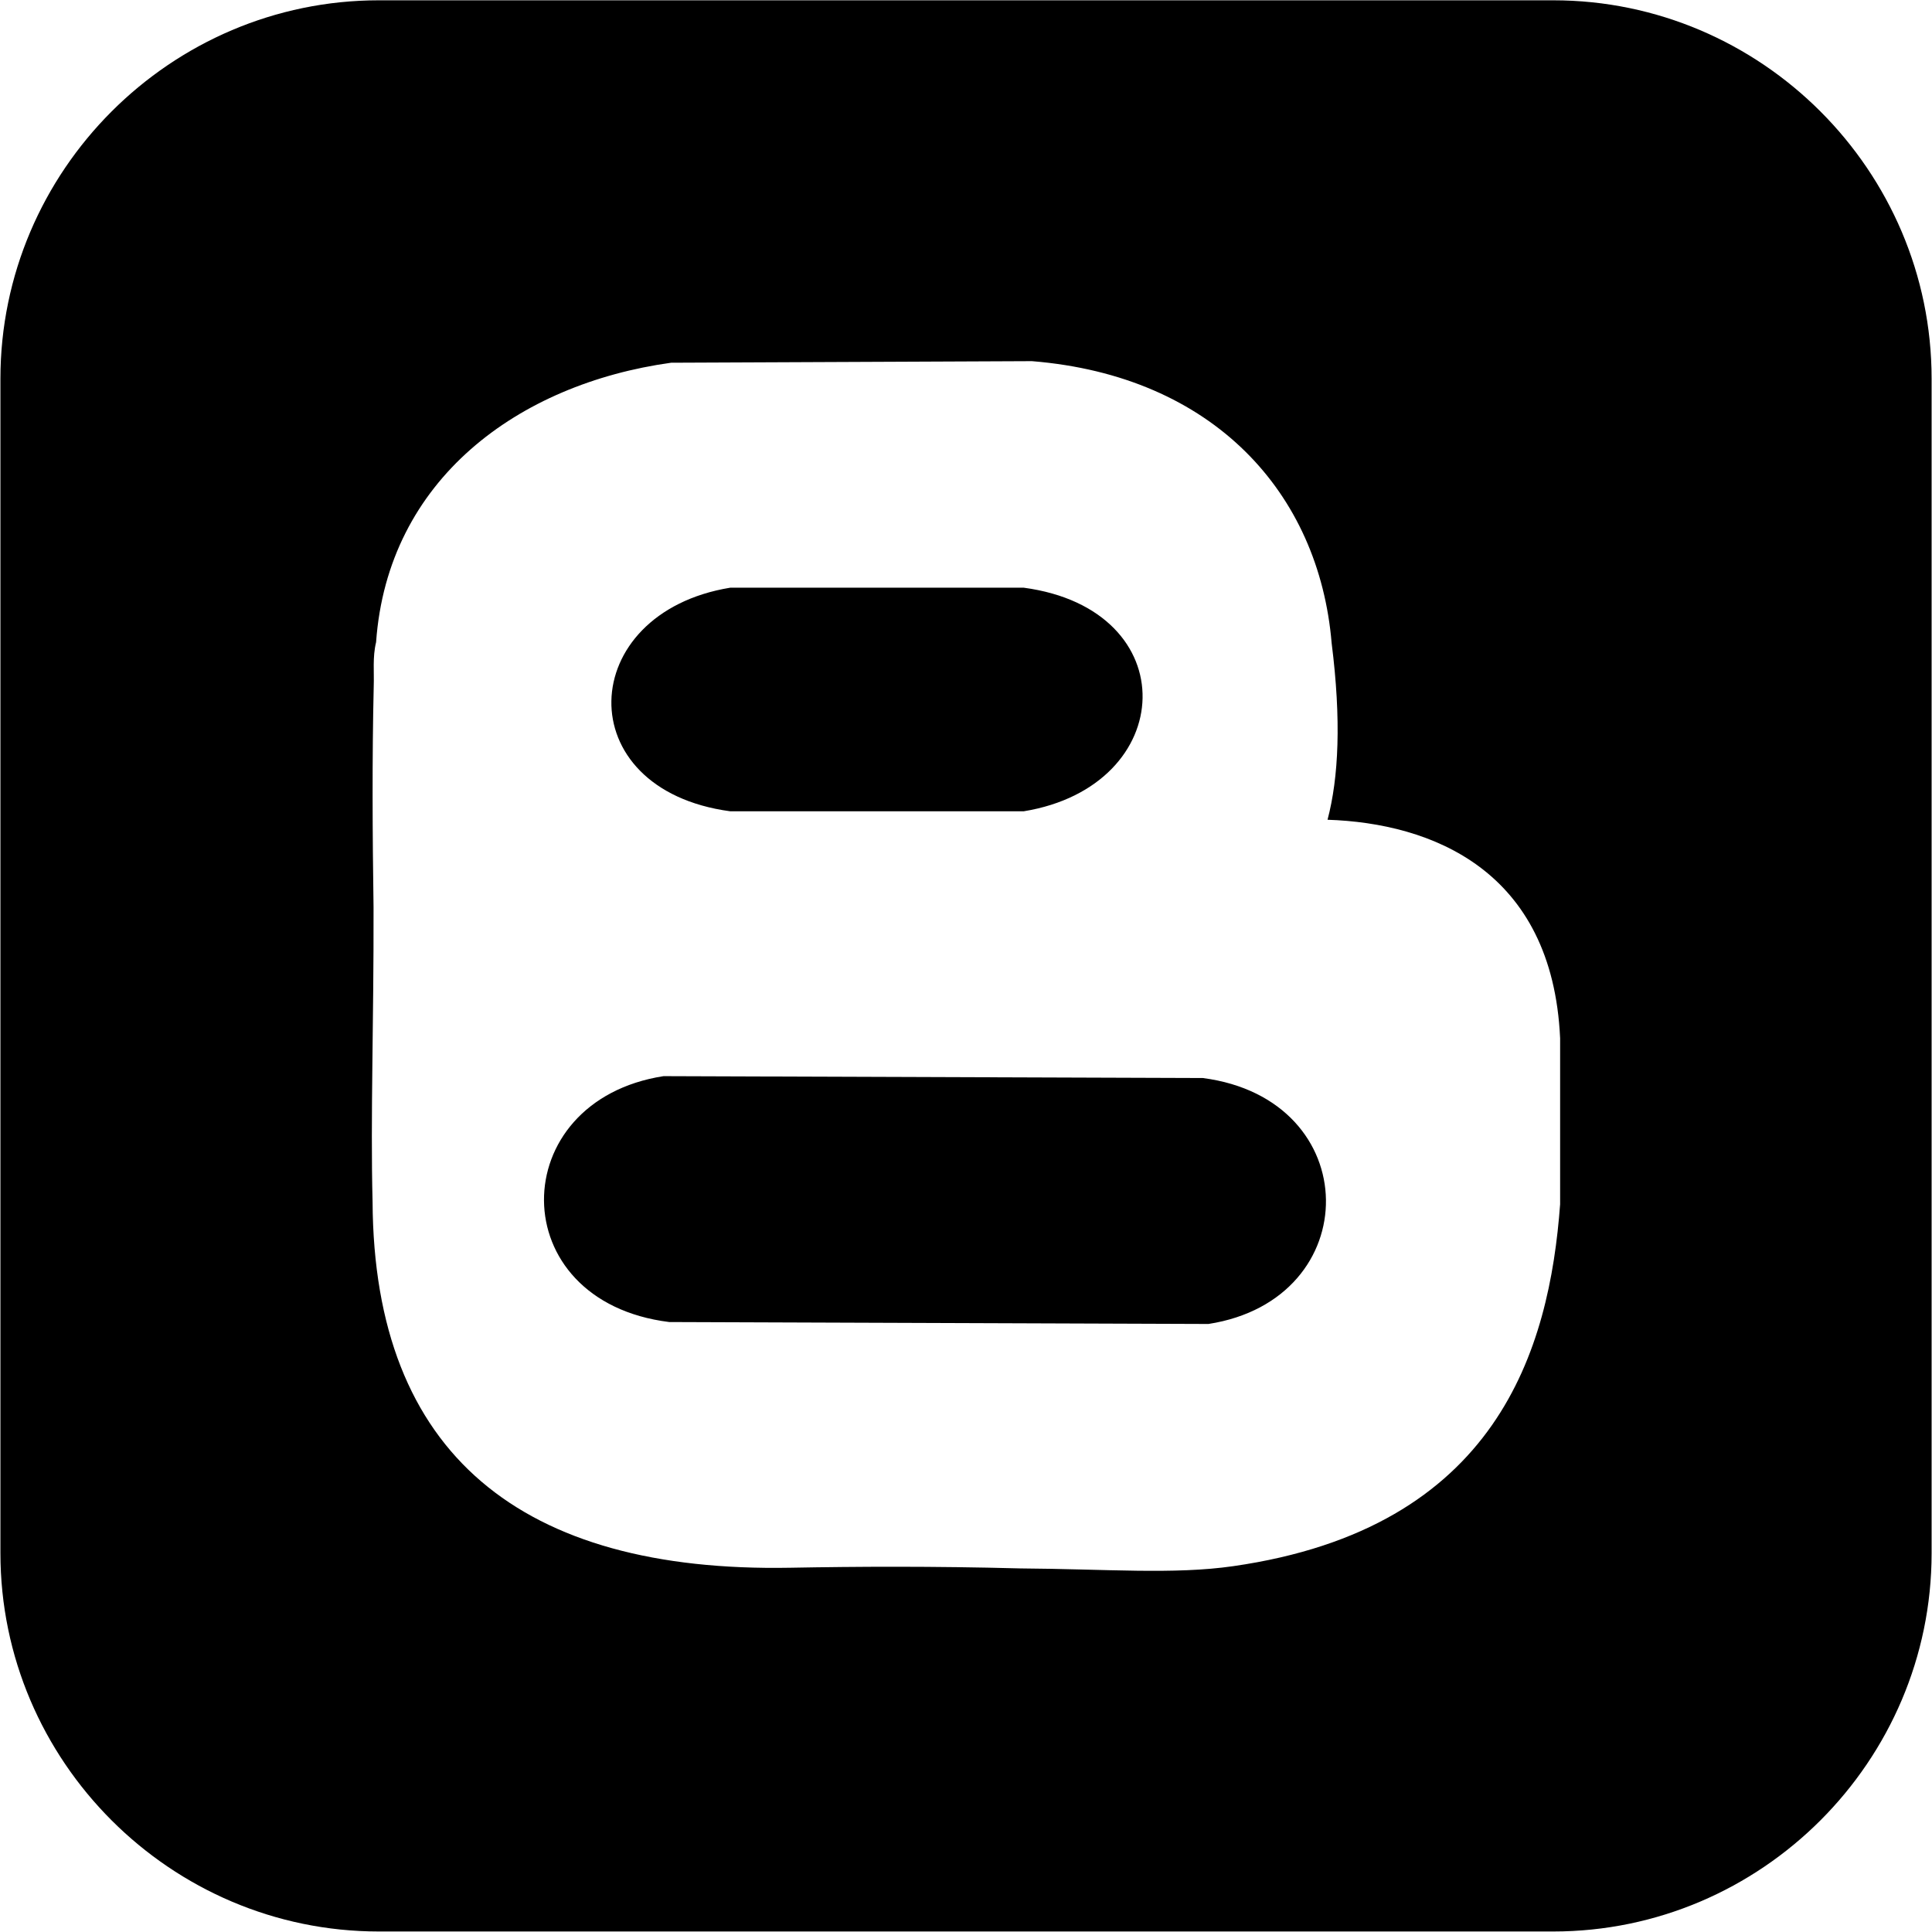
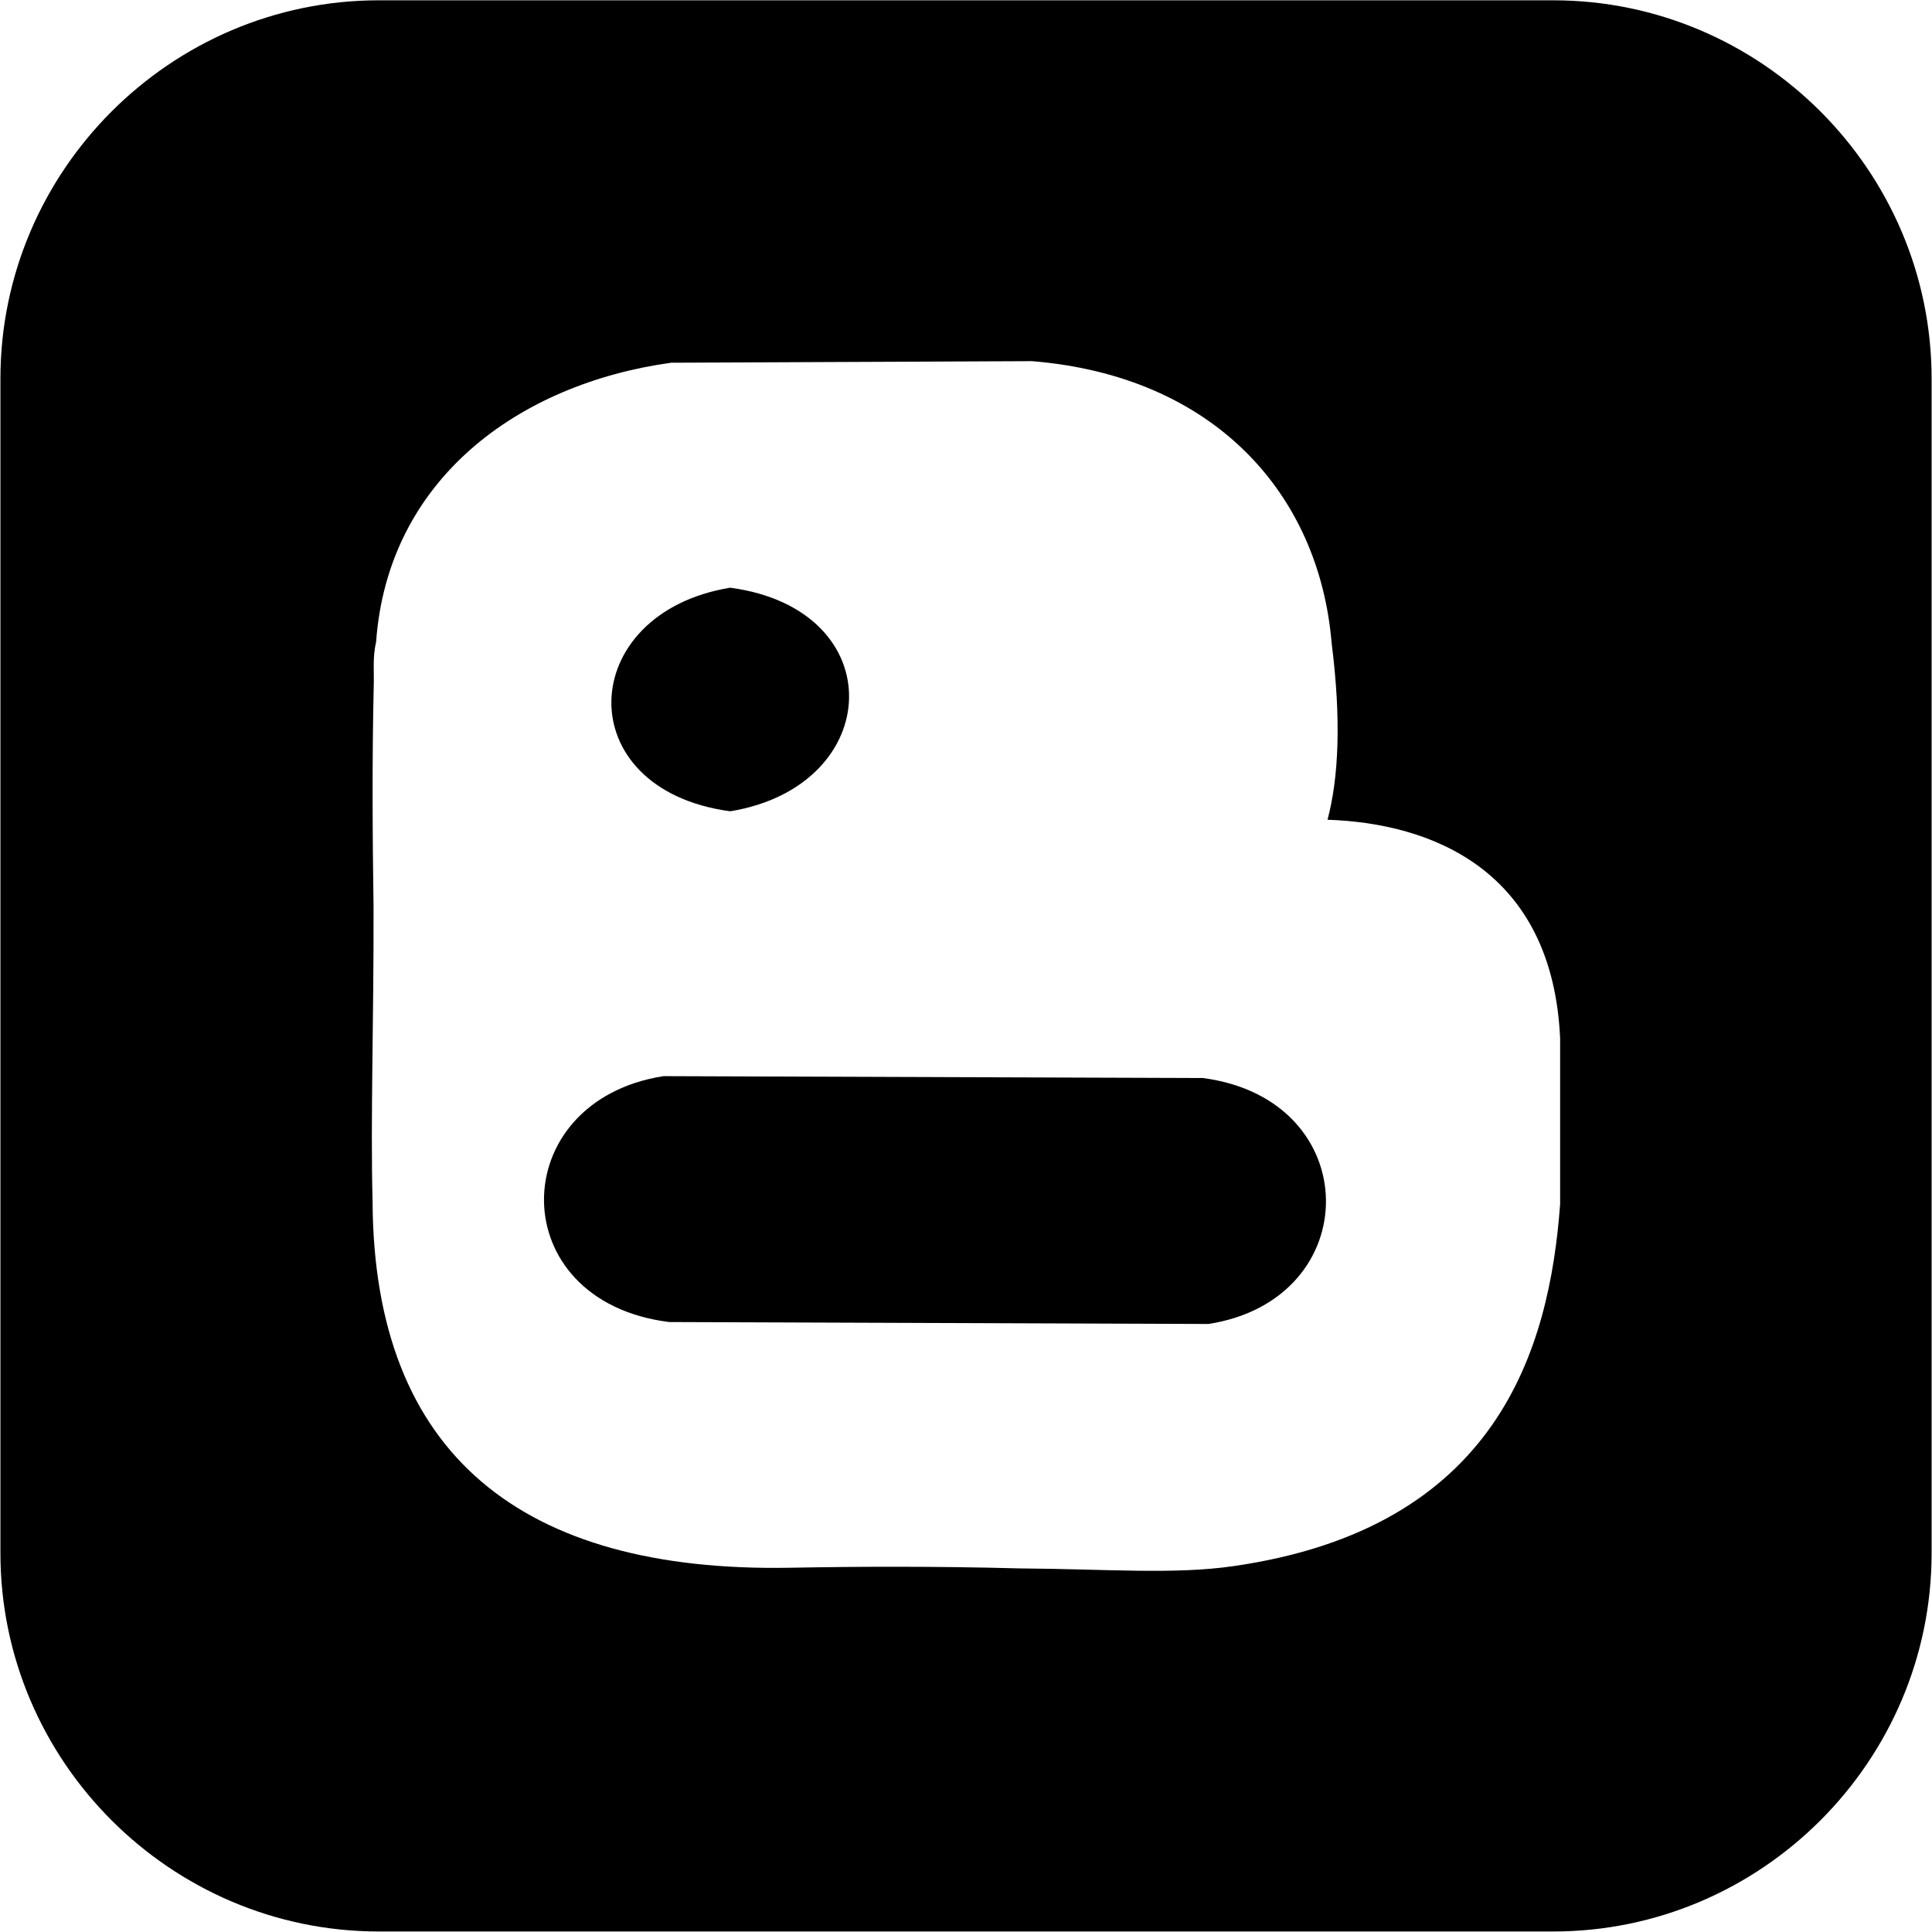
<svg xmlns="http://www.w3.org/2000/svg" width="1em" height="1em" viewBox="0 0 1000 1000">
-   <path fill="currentColor" d="M196.099.156C88.379.156.219 88.317.219 196.036v607.851c0 107.72 88.16 195.849 195.88 195.849H803.95c107.72 0 195.849-88.129 195.849-195.849V196.036C999.799 88.316 911.67.156 803.95.156zm338.012 186.777c94.026 7.596 148.647 68.316 155.146 145.948c5.05 39.953 3.637 69.6-2.127 91.418c53.633 1.773 116.39 25.822 120.388 113.098v85.911c-5.561 75.026-32.259 167.679-169.225 187.339c-30.84 4.427-65.452 1.464-110.345 1.157c-45.139-1.19-84.496-.975-118.917-.344c-138.941 2.545-215.468-58.535-216.185-189.28c-1.116-44.494.65-92.734.501-152.581c-.558-37.925-.768-77.544.094-114.381c.267-7.189-.671-15.069 1.22-22.807c5.98-84.295 73.682-133.698 152.706-144.665l186.745-.814zM377.963 304.192c-80.036 13.104-83.991 104.44 0 115.726h151.924c80.036-13.104 83.991-104.44 0-115.726zm-34.508 252.82c-82.395 12.791-83.607 116.536 2.941 127.271l279.1 1.001c81.695-12.682 81.454-116.322-2.941-127.302z" />
+   <path fill="currentColor" d="M196.099.156C88.379.156.219 88.317.219 196.036v607.851c0 107.72 88.16 195.849 195.88 195.849H803.95c107.72 0 195.849-88.129 195.849-195.849V196.036C999.799 88.316 911.67.156 803.95.156zm338.012 186.777c94.026 7.596 148.647 68.316 155.146 145.948c5.05 39.953 3.637 69.6-2.127 91.418c53.633 1.773 116.39 25.822 120.388 113.098v85.911c-5.561 75.026-32.259 167.679-169.225 187.339c-30.84 4.427-65.452 1.464-110.345 1.157c-45.139-1.19-84.496-.975-118.917-.344c-138.941 2.545-215.468-58.535-216.185-189.28c-1.116-44.494.65-92.734.501-152.581c-.558-37.925-.768-77.544.094-114.381c.267-7.189-.671-15.069 1.22-22.807c5.98-84.295 73.682-133.698 152.706-144.665l186.745-.814zM377.963 304.192c-80.036 13.104-83.991 104.44 0 115.726c80.036-13.104 83.991-104.44 0-115.726zm-34.508 252.82c-82.395 12.791-83.607 116.536 2.941 127.271l279.1 1.001c81.695-12.682 81.454-116.322-2.941-127.302z" />
</svg>